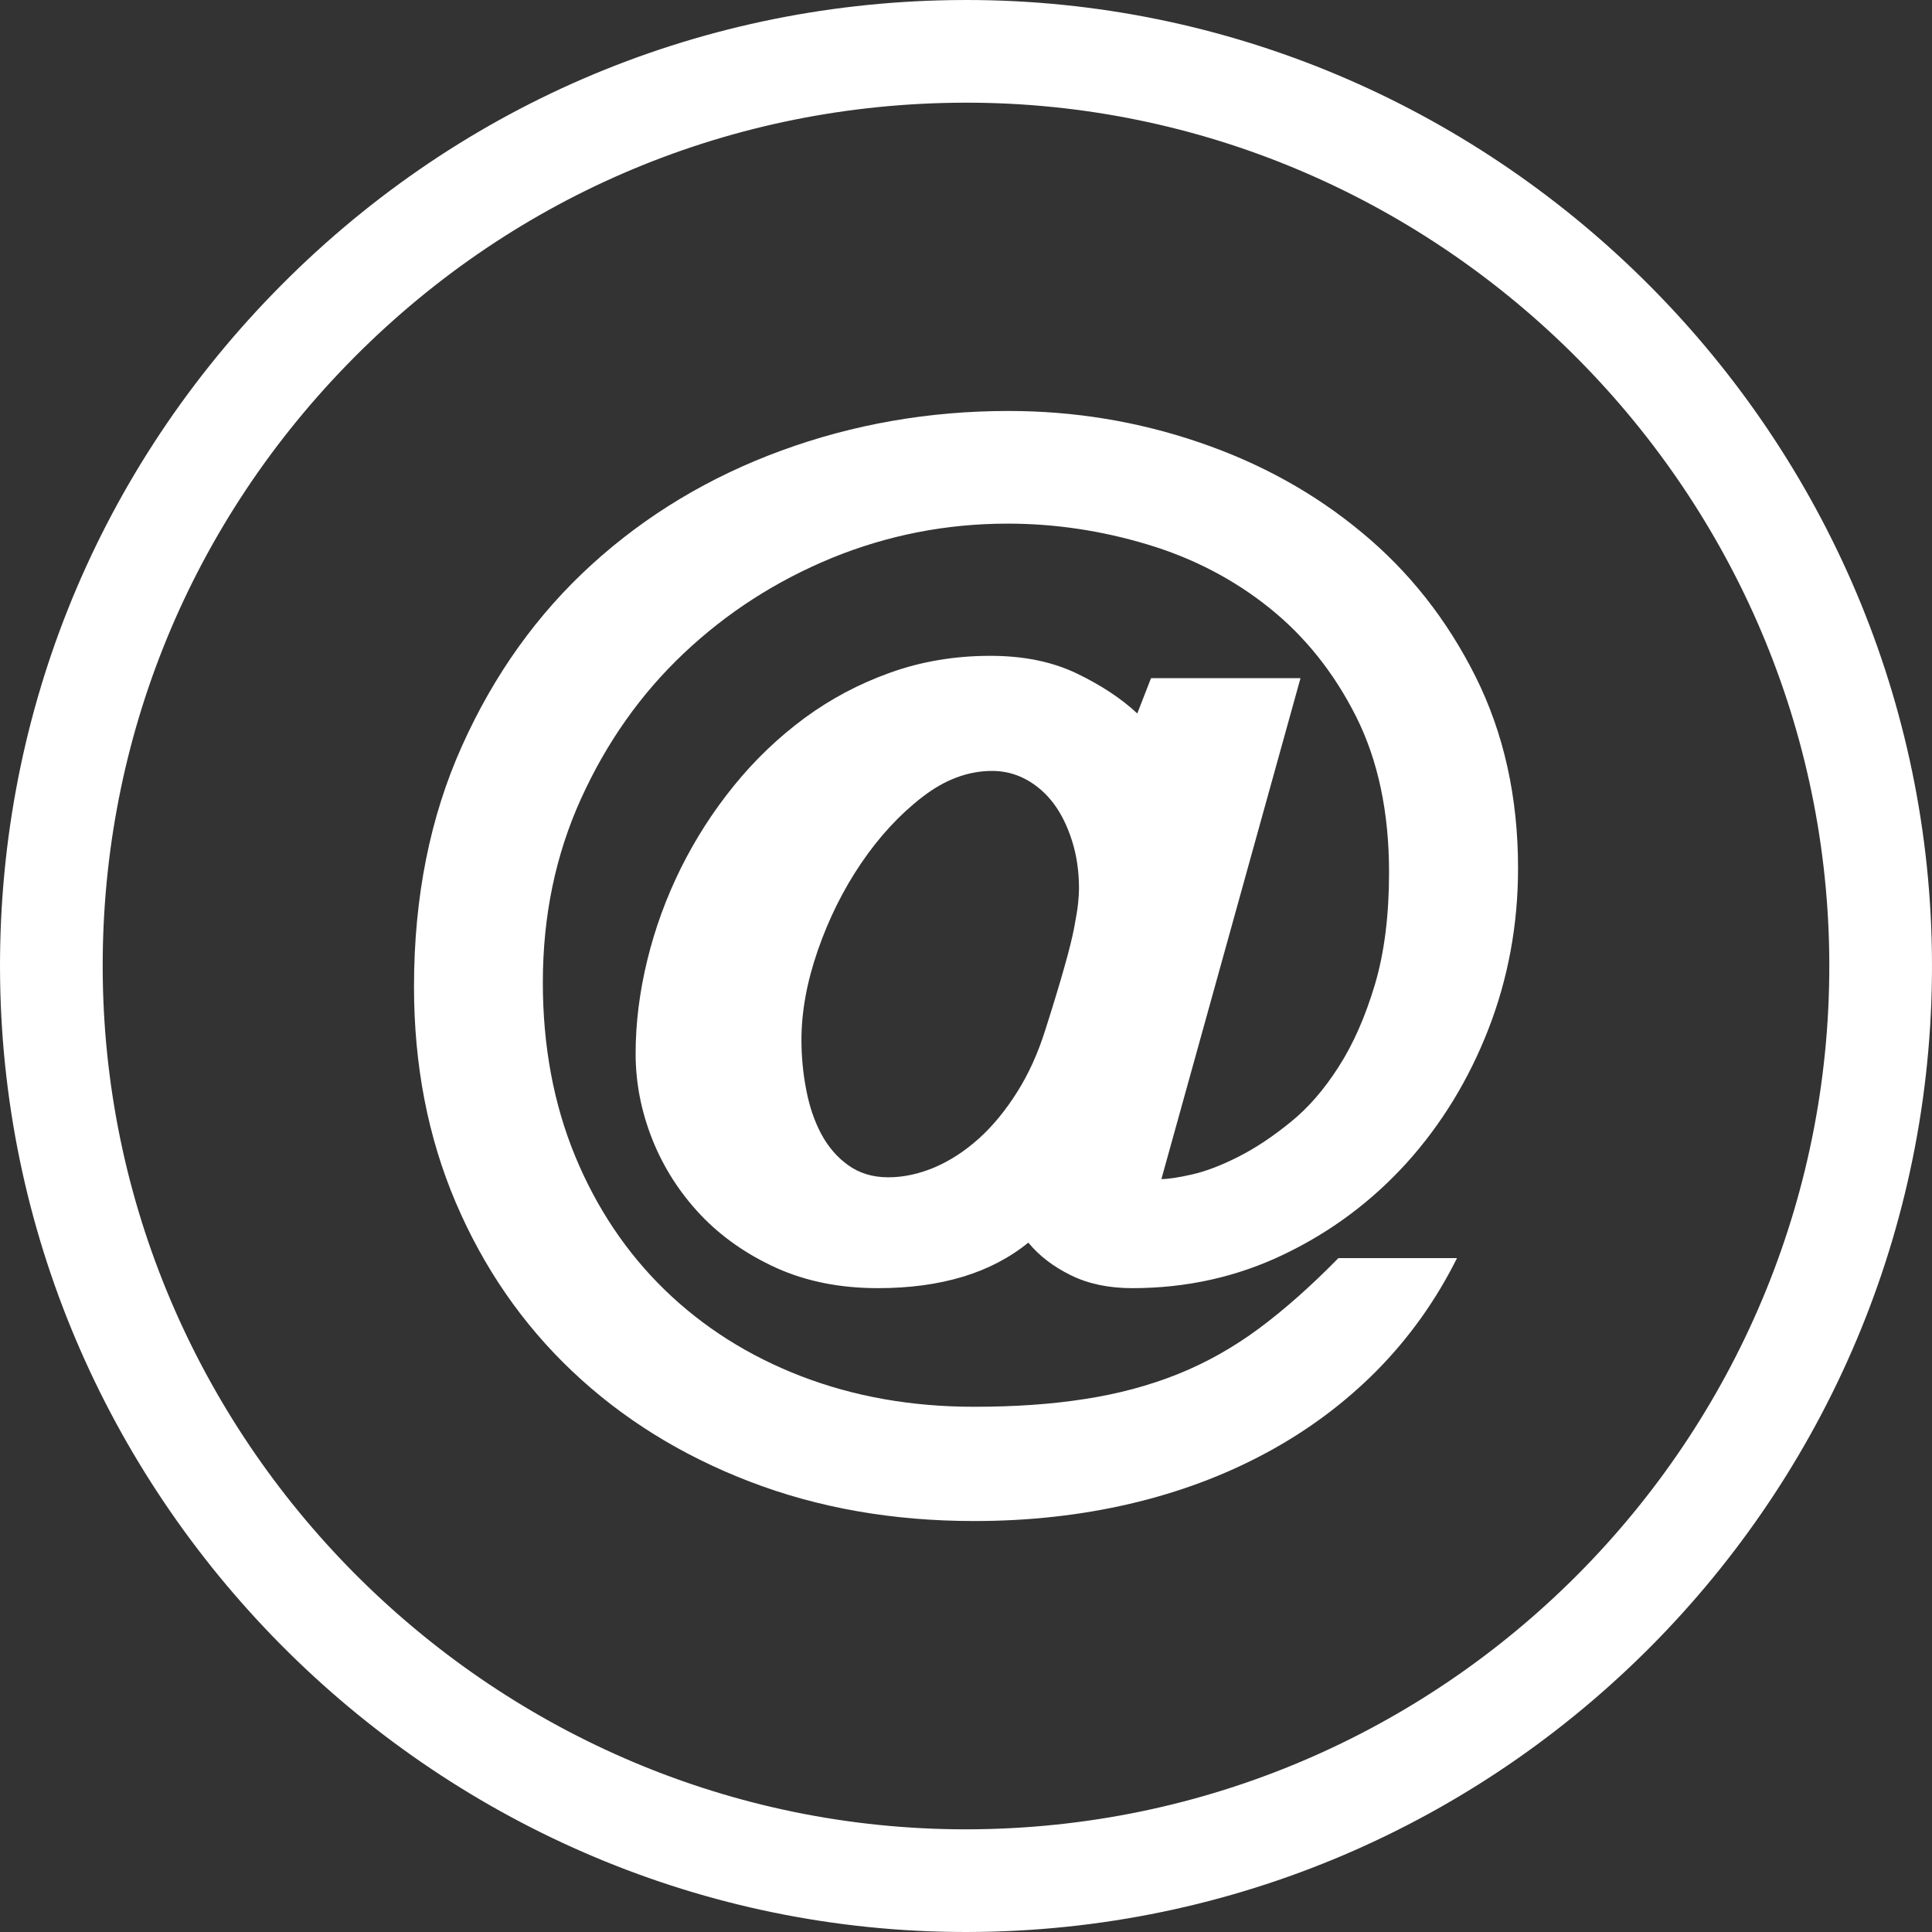
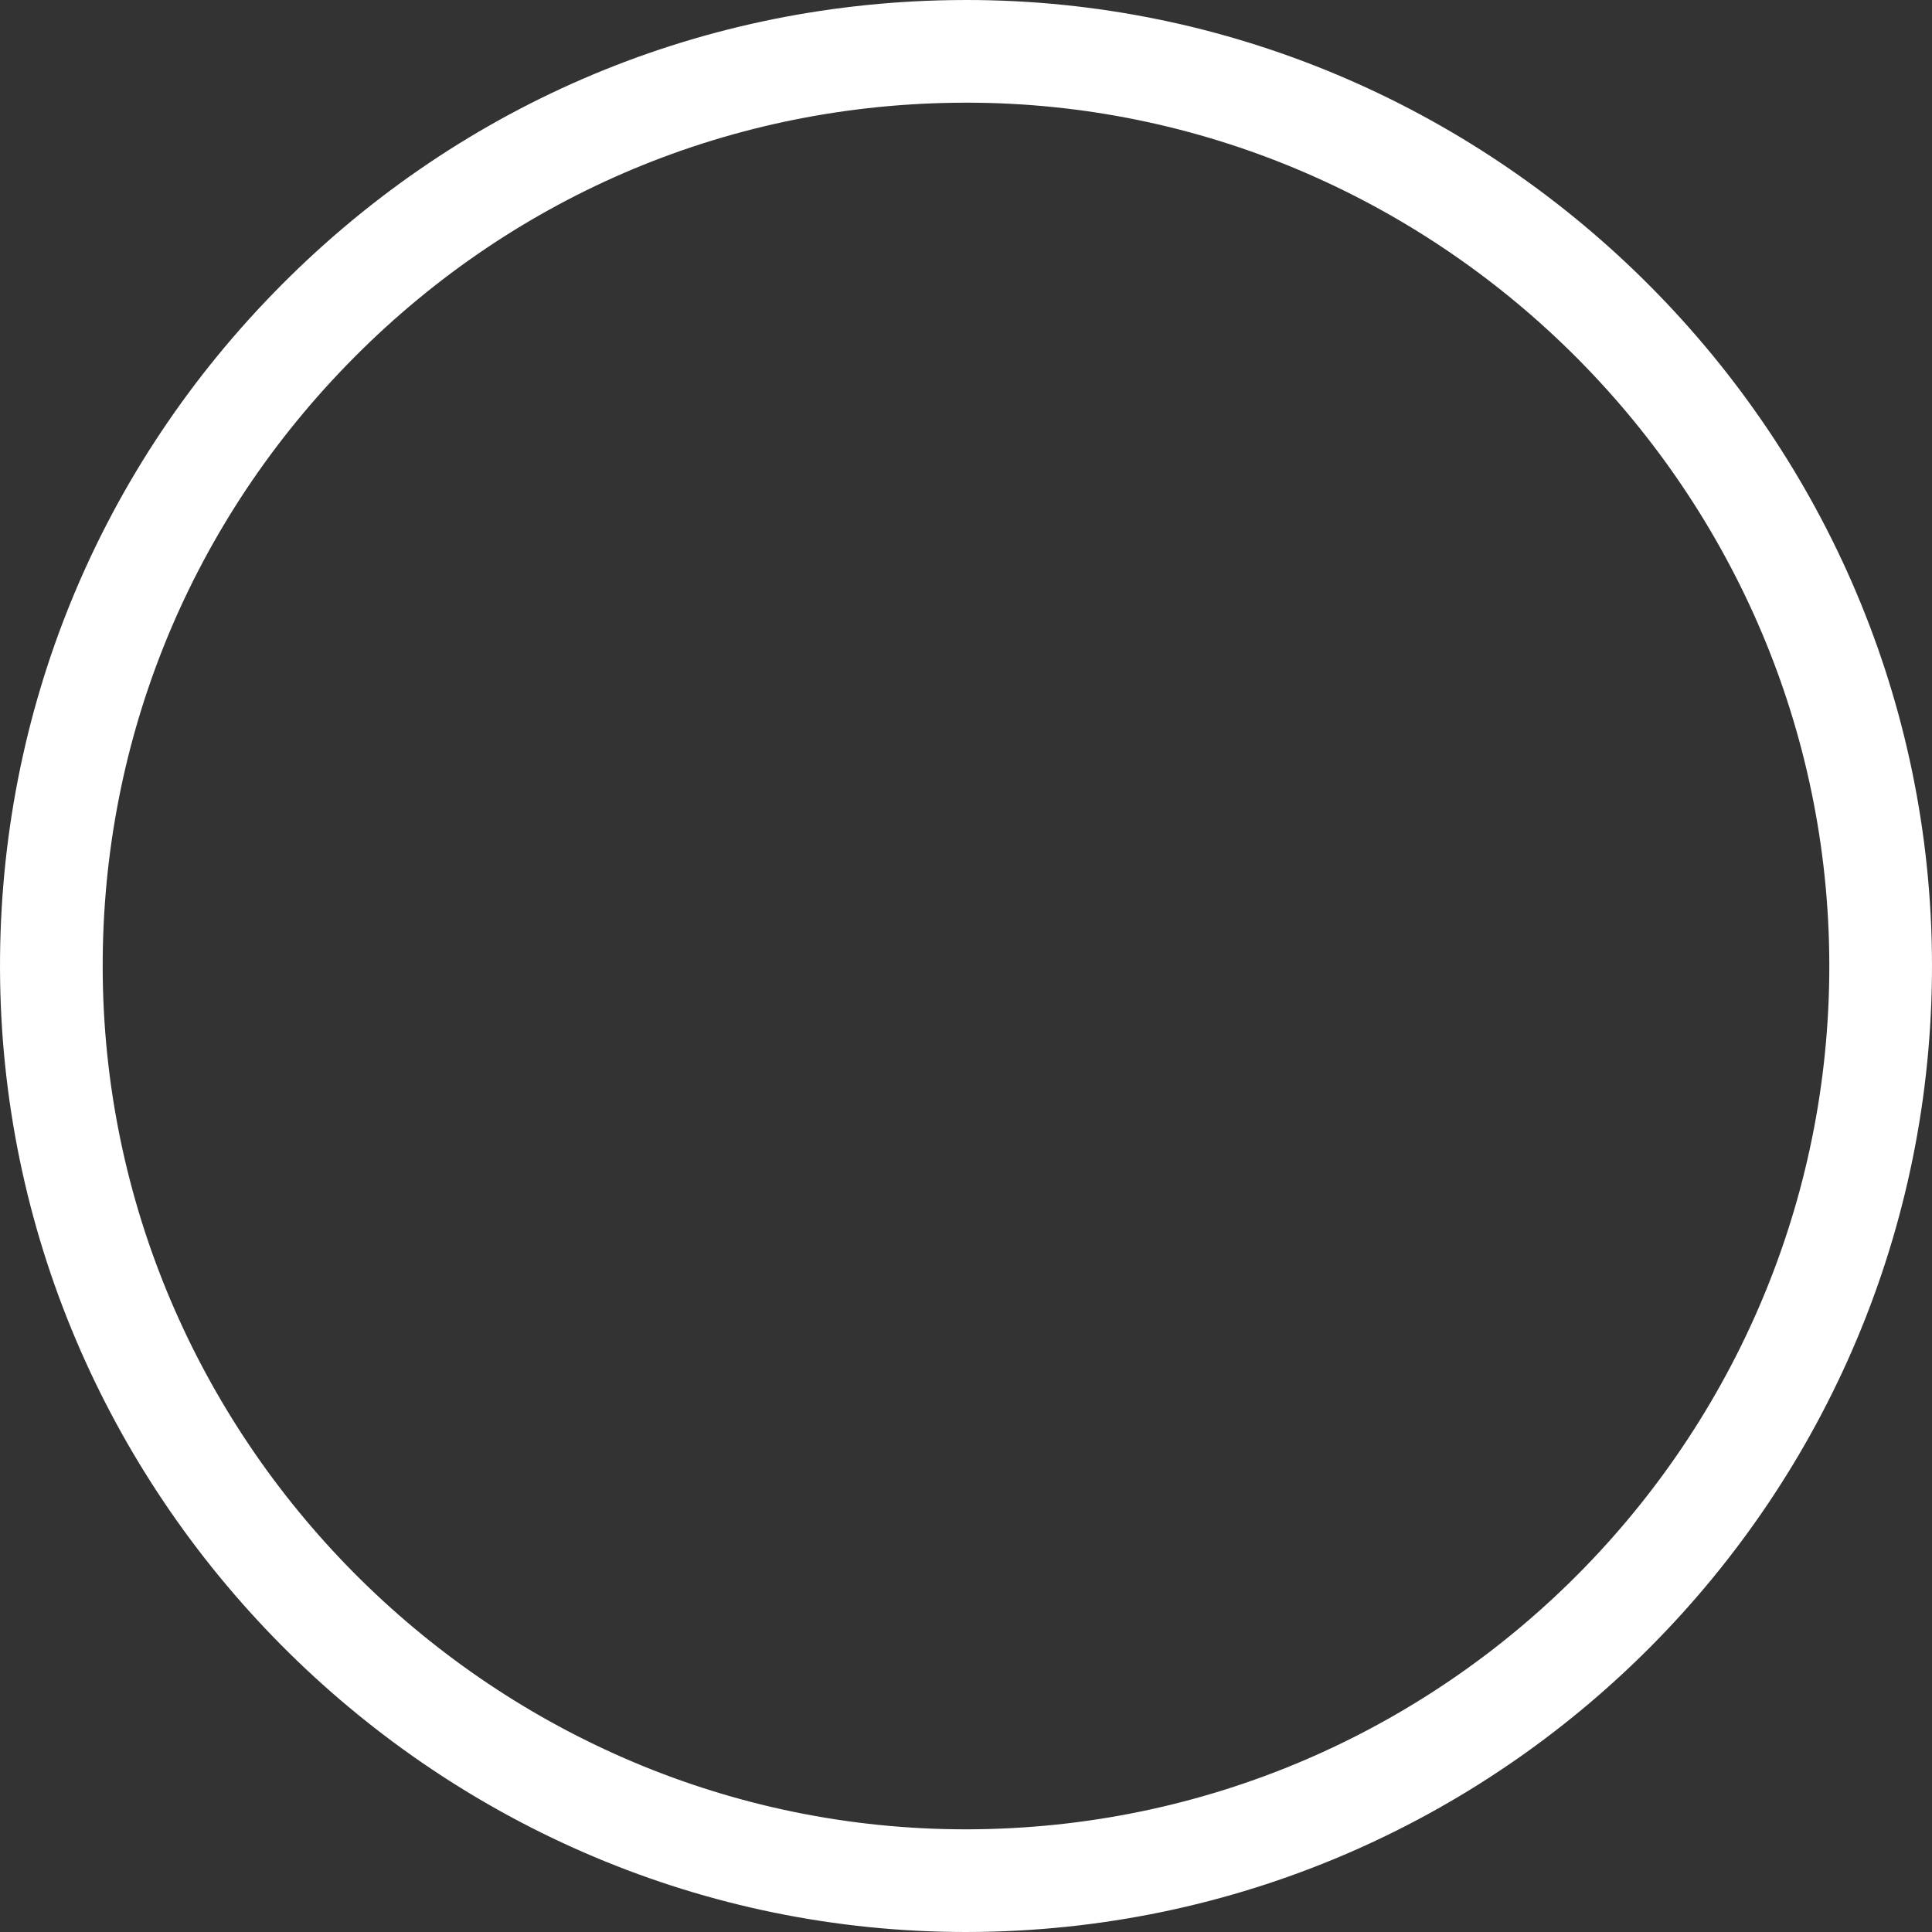
<svg xmlns="http://www.w3.org/2000/svg" version="1.1" id="Layer_1" x="0px" y="0px" width="35px" height="35px" viewBox="0 0 35 35" enable-background="new 0 0 35 35" xml:space="preserve">
  <rect x="0" y="0" width="35" height="35" fill="#333333" stroke="none" />
  <g id="Layer_2" display="none">
-     <rect x="-114" y="-585" display="inline" fill="#00FF00" width="173" height="936" />
-   </g>
+     </g>
  <g id="Layer_3">
</g>
  <g>
    <g>
      <g>
        <path fill="#FFFFFF" d="M17.497,35C7.989,34.999,0.141,27.264,0.002,17.756c-0.068-4.668,1.689-9.088,4.95-12.444     c3.26-3.357,7.625-5.242,12.292-5.31L17.506,0c9.507,0,17.354,7.735,17.492,17.243c0.14,9.647-7.595,17.612-17.242,17.755     L17.497,35z M17.506,1.86l-0.234,0.002C13.102,1.922,9.2,3.606,6.286,6.607c-2.914,3-4.485,6.949-4.424,11.12     C1.986,26.226,9,33.14,17.497,33.14l0.232-0.002c8.621-0.127,15.534-7.245,15.409-15.866C33.014,8.773,26.002,1.86,17.506,1.86z" />
      </g>
    </g>
    <g>
-       <path fill="#FFFFFF" d="M26.395,22.792c-0.384,0.769-0.869,1.447-1.455,2.04c-0.587,0.591-1.256,1.088-2.008,1.492    c-0.752,0.405-1.574,0.712-2.467,0.92s-1.831,0.311-2.817,0.311c-1.473,0-2.83-0.238-4.07-0.716c-1.24-0.477-2.312-1.145-3.214-2    c-0.903-0.856-1.605-1.876-2.109-3.058C7.751,20.597,7.5,19.295,7.5,17.874c0-1.619,0.29-3.075,0.872-4.366    c0.58-1.291,1.364-2.386,2.35-3.283s2.129-1.584,3.432-2.062c1.302-0.477,2.675-0.718,4.117-0.718c1.192,0,2.345,0.19,3.454,0.569    c1.111,0.378,2.094,0.923,2.949,1.635c0.857,0.709,1.541,1.578,2.056,2.606c0.513,1.026,0.771,2.185,0.771,3.472    c0,1.026-0.18,1.998-0.537,2.917c-0.357,0.917-0.852,1.725-1.479,2.421c-0.629,0.693-1.367,1.247-2.219,1.656    c-0.85,0.41-1.768,0.615-2.754,0.615c-0.426,0-0.797-0.078-1.113-0.234c-0.316-0.155-0.573-0.352-0.77-0.591    c-0.675,0.55-1.583,0.825-2.725,0.825c-0.685,0-1.296-0.122-1.836-0.365c-0.54-0.245-1-0.566-1.378-0.965    c-0.378-0.401-0.668-0.854-0.871-1.361c-0.203-0.511-0.304-1.029-0.304-1.557c0-0.552,0.07-1.114,0.21-1.689    c0.14-0.576,0.343-1.132,0.607-1.666c0.265-0.533,0.586-1.035,0.965-1.501c0.378-0.466,0.804-0.873,1.276-1.222    c0.472-0.348,0.99-0.623,1.556-0.825c0.566-0.203,1.17-0.304,1.813-0.304c0.602,0,1.123,0.107,1.564,0.319    c0.44,0.212,0.807,0.453,1.097,0.725l0.249-0.64h2.708L21.04,21.36c0.125,0,0.312-0.028,0.561-0.085s0.527-0.164,0.833-0.319    c0.307-0.155,0.62-0.363,0.941-0.624c0.322-0.258,0.615-0.596,0.879-1.011c0.266-0.414,0.482-0.911,0.654-1.486    c0.171-0.576,0.256-1.252,0.256-2.031c0-1.09-0.199-2.031-0.598-2.825c-0.4-0.793-0.924-1.449-1.572-1.968    s-1.389-0.904-2.218-1.151c-0.831-0.249-1.671-0.374-2.521-0.374c-1.11,0-2.171,0.208-3.183,0.621    c-1.011,0.416-1.906,0.992-2.685,1.729c-0.778,0.735-1.398,1.613-1.86,2.631c-0.462,1.016-0.693,2.125-0.693,3.329    c0,1.153,0.195,2.199,0.584,3.145c0.389,0.943,0.932,1.753,1.626,2.428c0.695,0.674,1.52,1.197,2.474,1.564    c0.956,0.368,1.997,0.552,3.129,0.552c0.737,0,1.406-0.046,2.008-0.141c0.601-0.092,1.16-0.242,1.681-0.45    c0.519-0.208,1.011-0.486,1.478-0.832c0.467-0.348,0.943-0.771,1.432-1.27H26.395z M18.939,18.651    c0.145-0.455,0.259-0.832,0.342-1.127c0.084-0.296,0.144-0.536,0.18-0.725c0.036-0.187,0.059-0.331,0.07-0.436    c0.01-0.104,0.016-0.192,0.016-0.265c0-0.312-0.042-0.6-0.125-0.862c-0.084-0.266-0.193-0.49-0.334-0.679    c-0.141-0.187-0.307-0.331-0.499-0.436c-0.191-0.103-0.396-0.155-0.614-0.155c-0.437,0-0.859,0.157-1.269,0.475    c-0.41,0.317-0.779,0.716-1.105,1.197c-0.328,0.483-0.589,1.011-0.786,1.58c-0.198,0.571-0.296,1.112-0.296,1.62    c0,0.3,0.028,0.602,0.086,0.901c0.057,0.302,0.148,0.569,0.271,0.801c0.125,0.234,0.289,0.425,0.49,0.569    c0.203,0.145,0.444,0.219,0.725,0.219c0.28,0,0.56-0.062,0.84-0.18c0.28-0.12,0.547-0.293,0.801-0.521    c0.254-0.229,0.485-0.51,0.693-0.841C18.634,19.457,18.805,19.078,18.939,18.651z" />
-     </g>
+       </g>
  </g>
</svg>